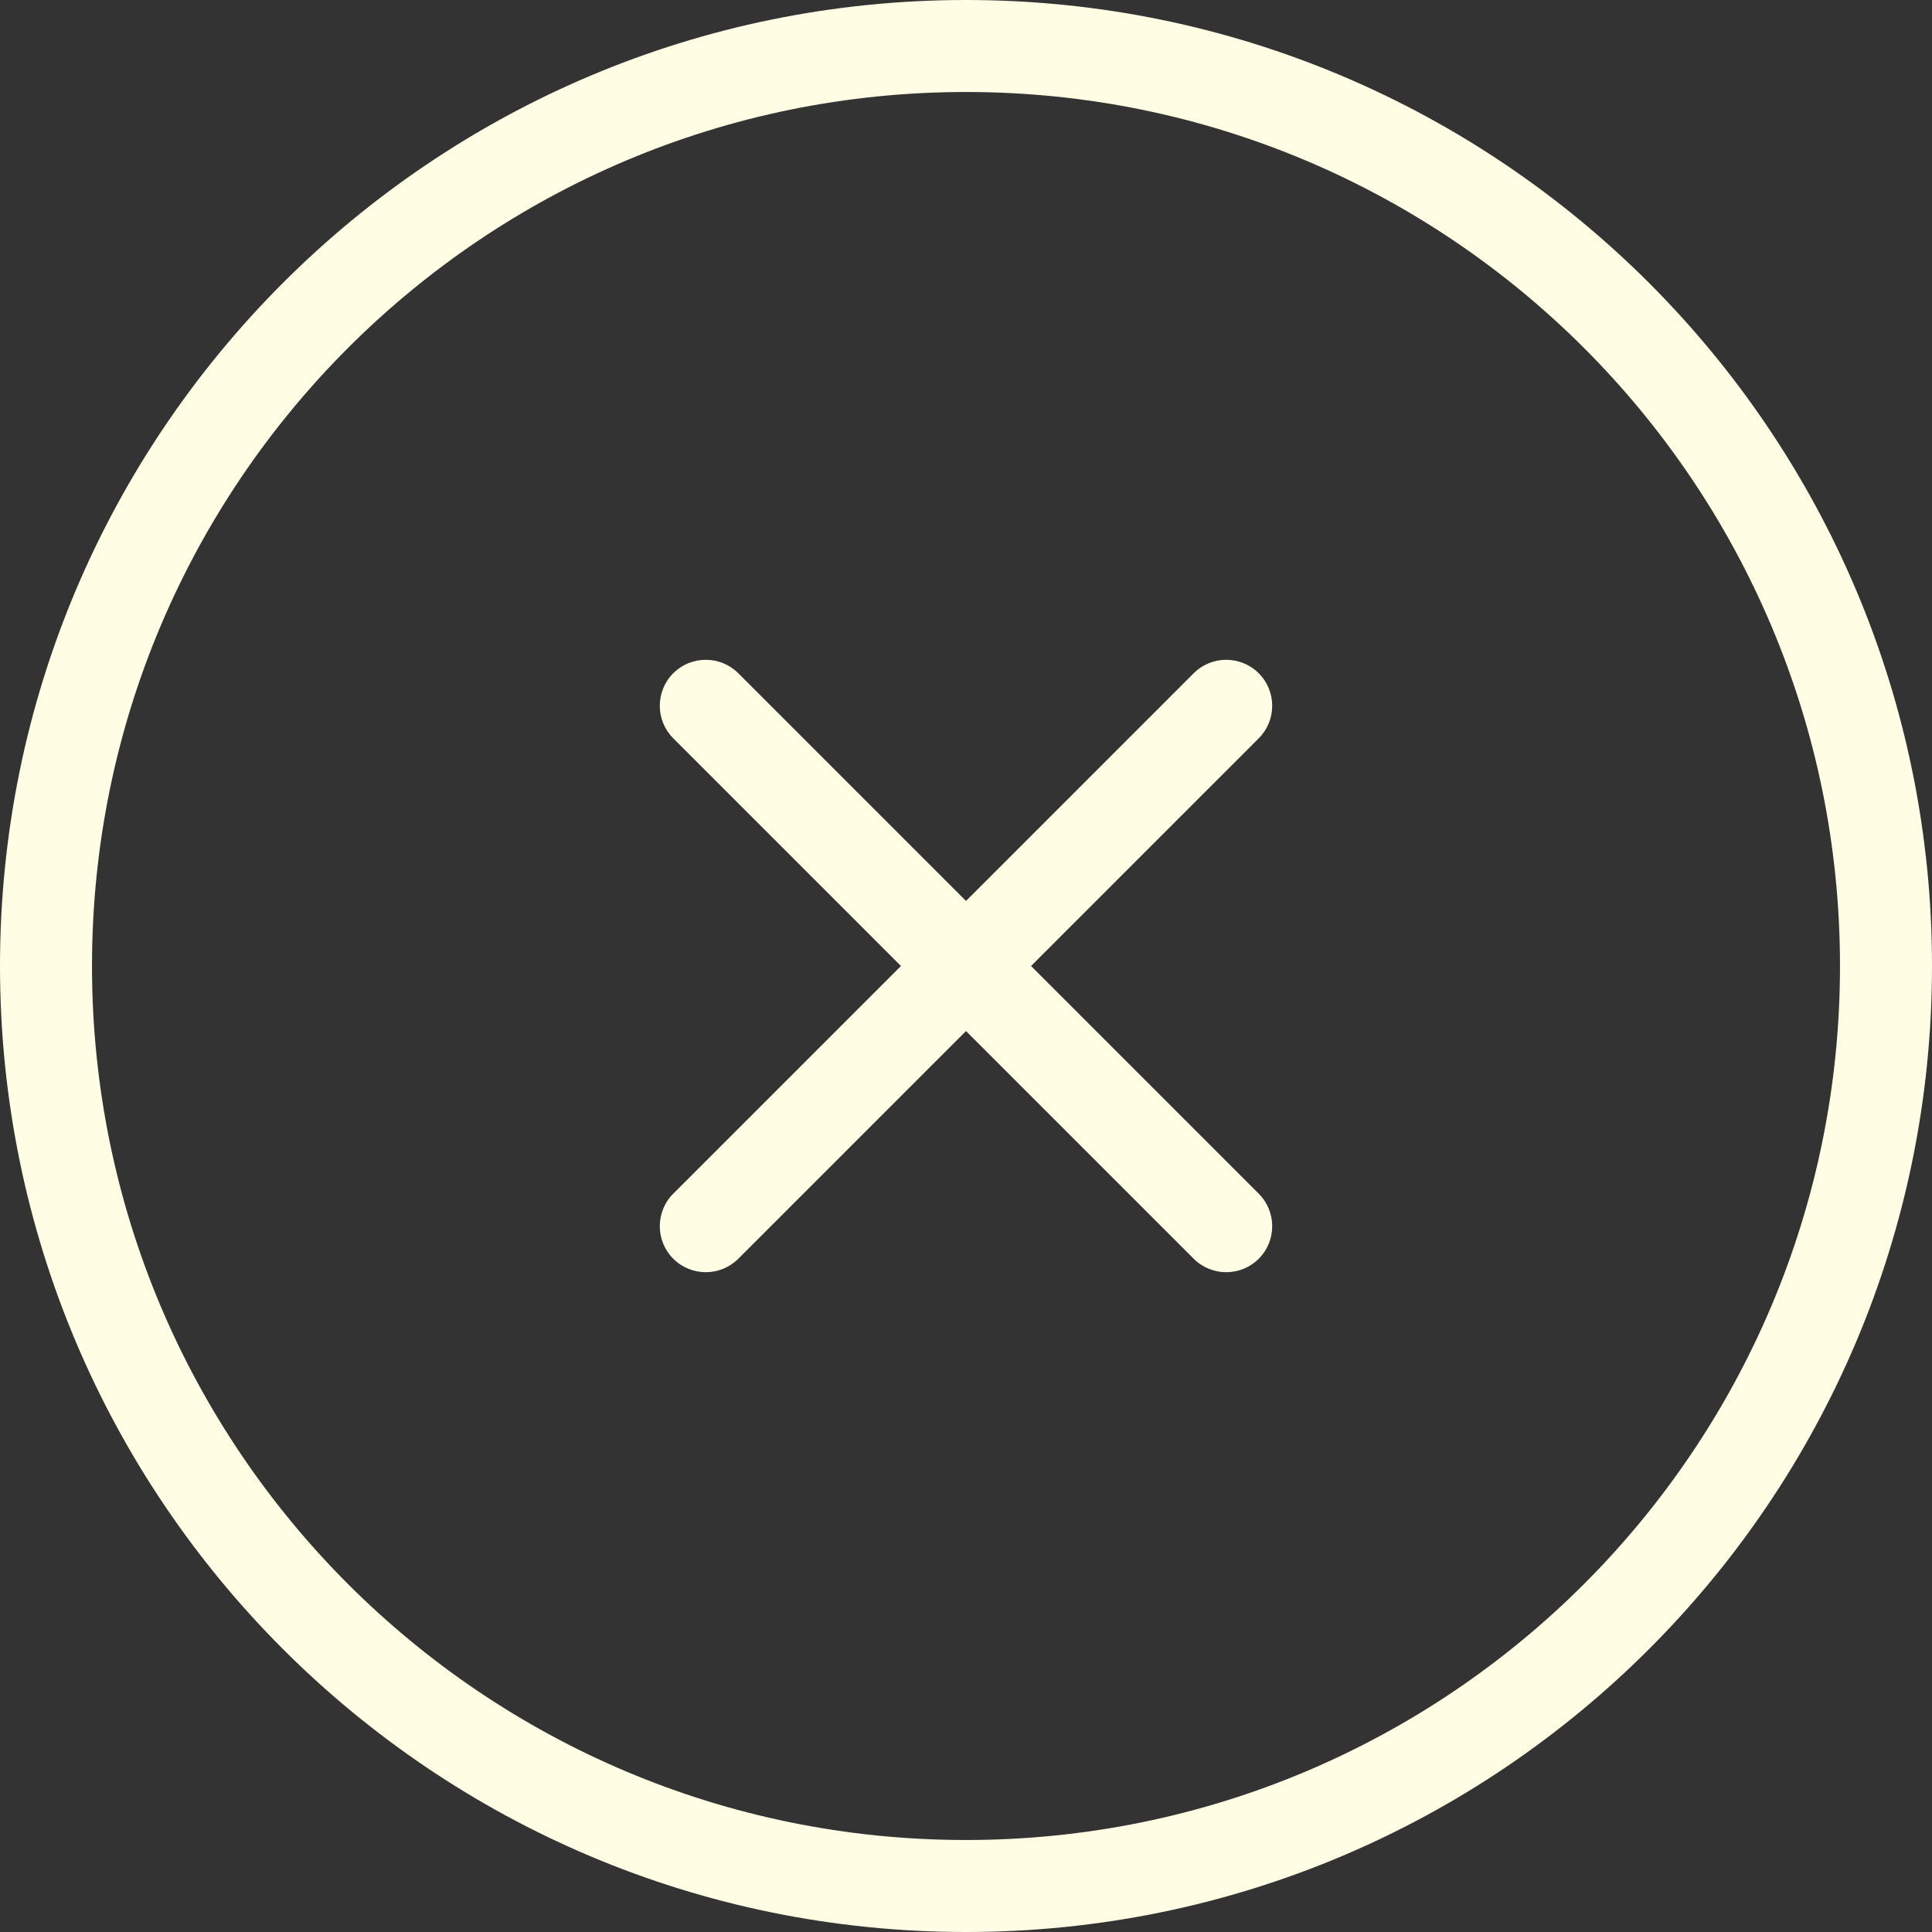
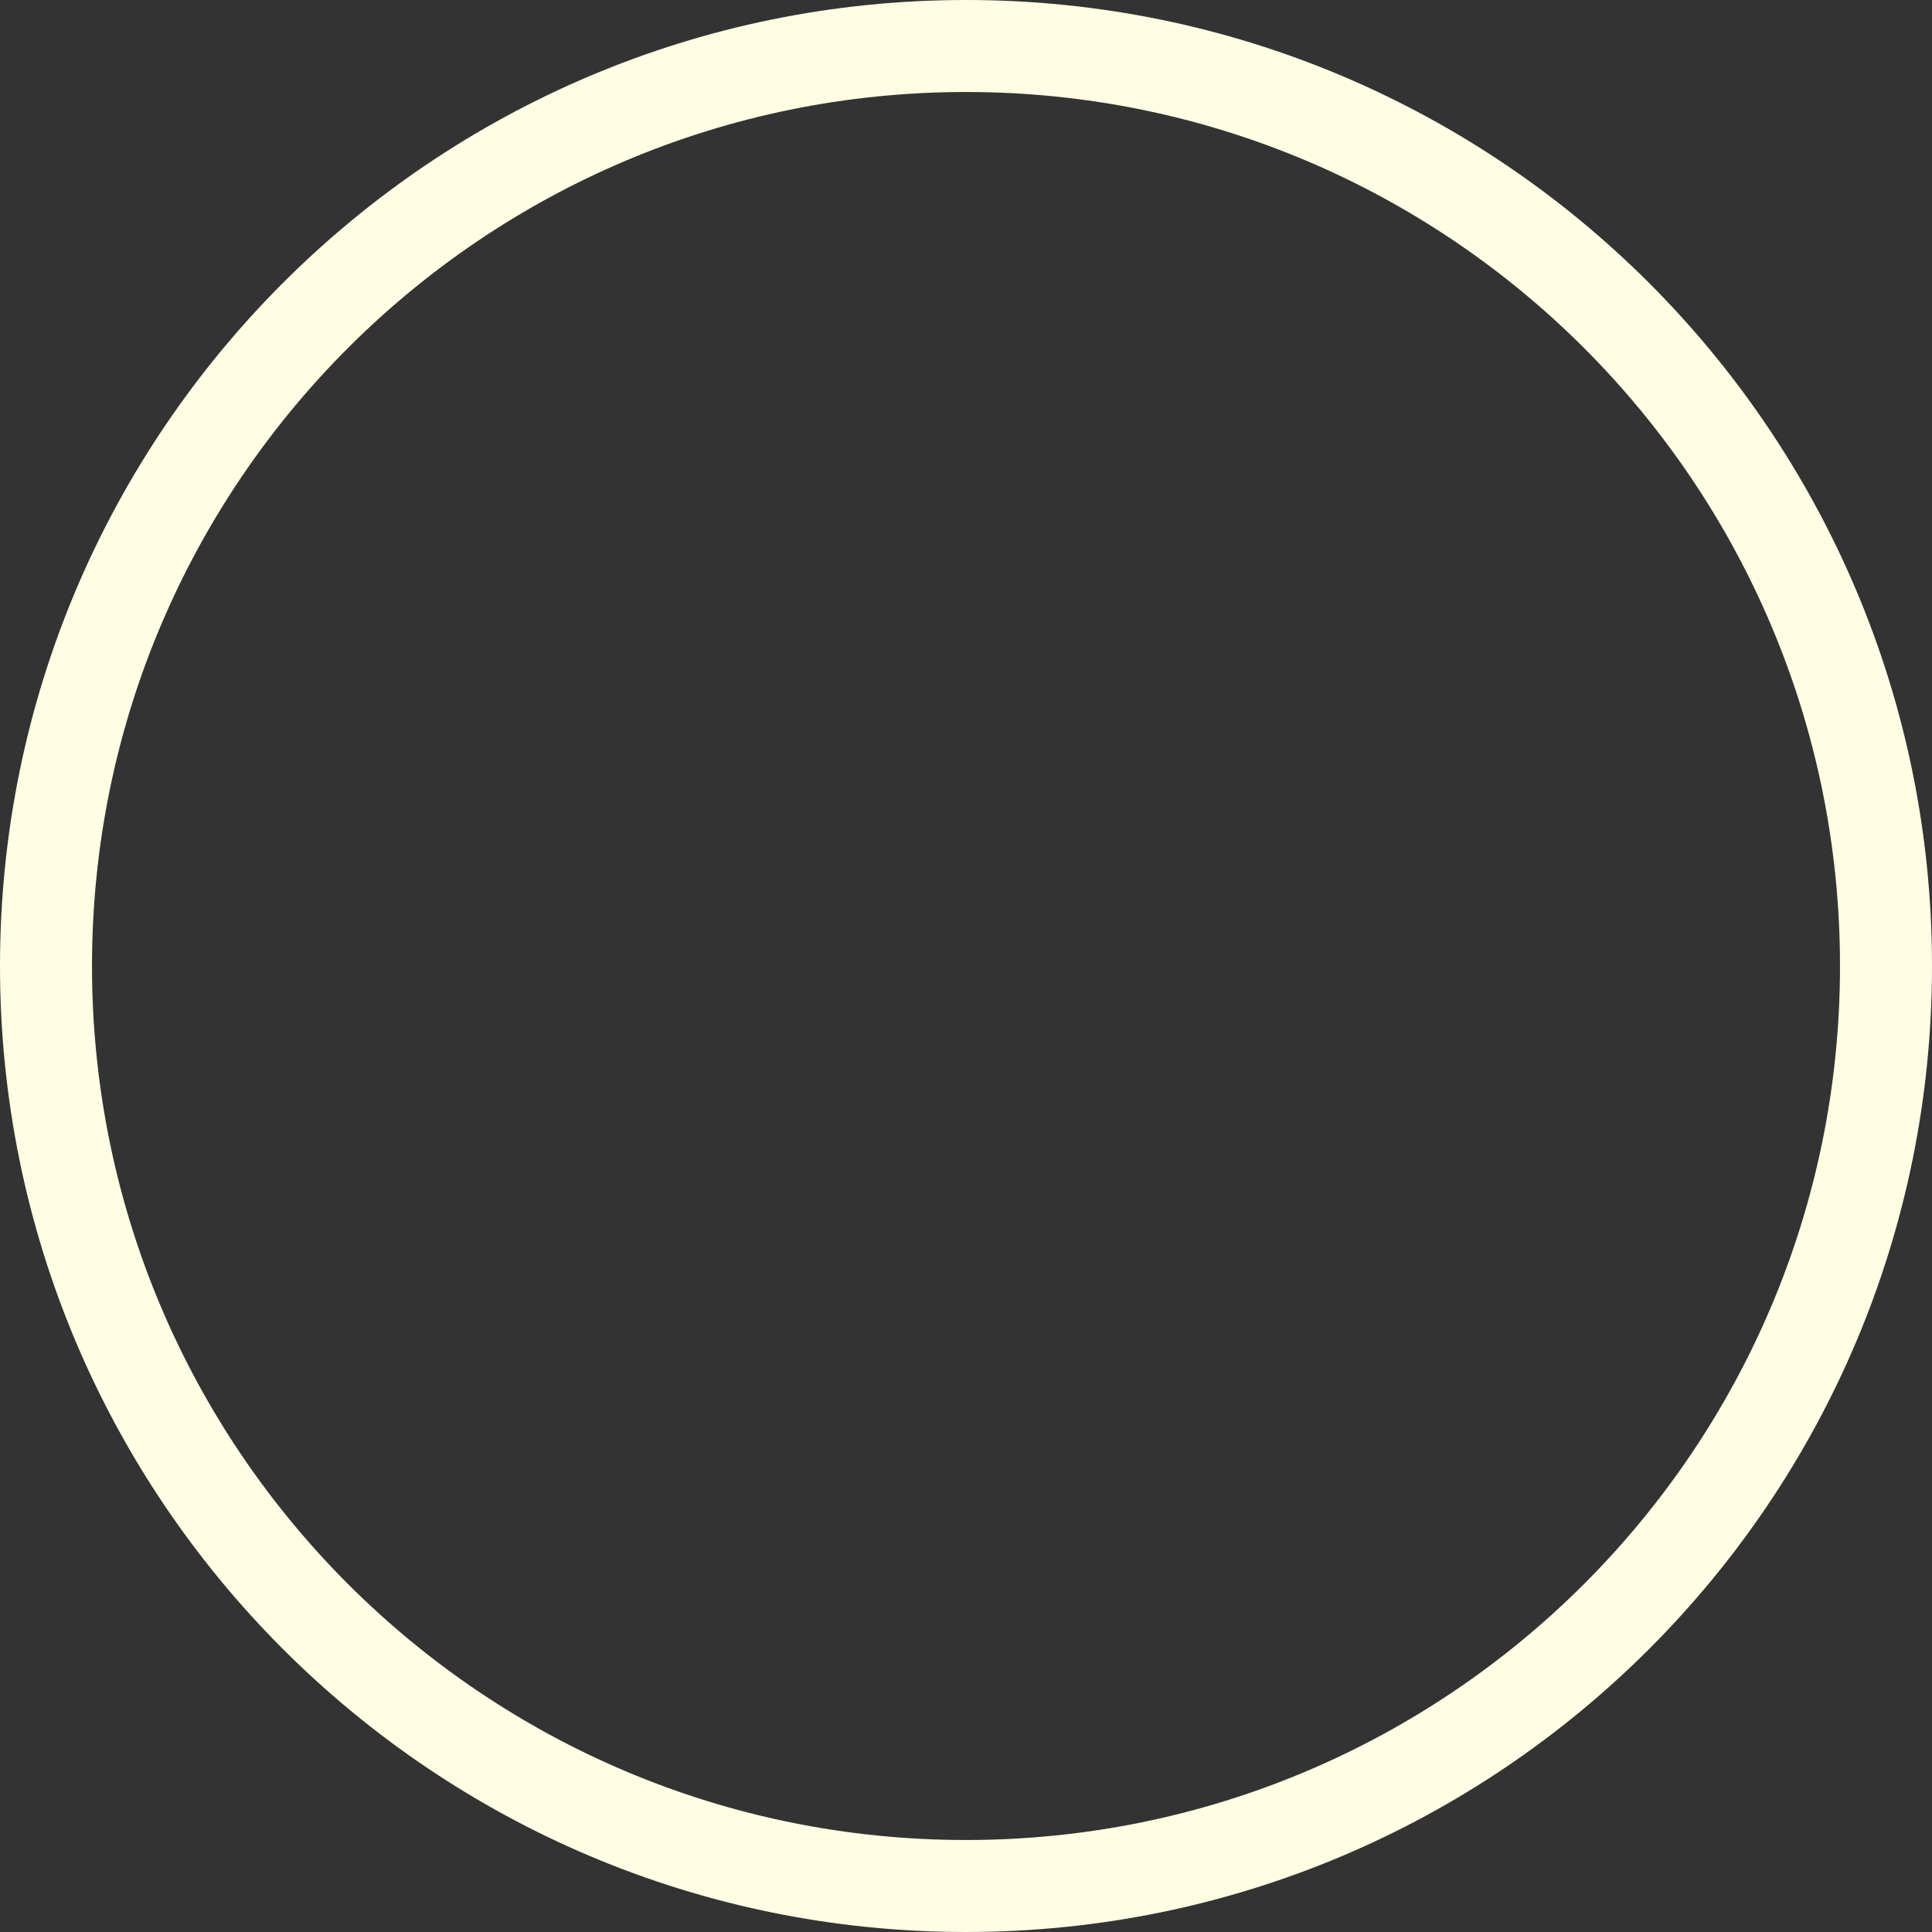
<svg xmlns="http://www.w3.org/2000/svg" width="21" height="21" viewBox="0 0 21 21" fill="none">
  <rect x="0" y="0" width="21" height="21" fill="#333333" stroke="none" />
  <path d="M20 10.5C20 5.253 15.747 1 10.5 1C5.253 1 1 5.253 1 10.5C1 15.747 5.253 20 10.5 20C15.747 20 20 15.747 20 10.5ZM21 10.5C21 16.299 16.299 21 10.5 21C4.701 21 0 16.299 0 10.5C0 4.701 4.701 0 10.5 0C16.299 0 21 4.701 21 10.5Z" fill="#FFFDE3" />
-   <path d="M12.975 13.682L7.318 8.025C7.123 7.83 7.123 7.513 7.318 7.318C7.513 7.123 7.83 7.123 8.025 7.318L13.682 12.975C13.877 13.17 13.877 13.487 13.682 13.682C13.487 13.877 13.17 13.877 12.975 13.682Z" fill="#FFFDE3" />
-   <path d="M12.975 7.318C13.17 7.123 13.487 7.123 13.682 7.318C13.877 7.513 13.877 7.83 13.682 8.025L8.025 13.682C7.83 13.877 7.513 13.877 7.318 13.682C7.123 13.487 7.123 13.17 7.318 12.975L12.975 7.318Z" fill="#FFFDE3" />
</svg>